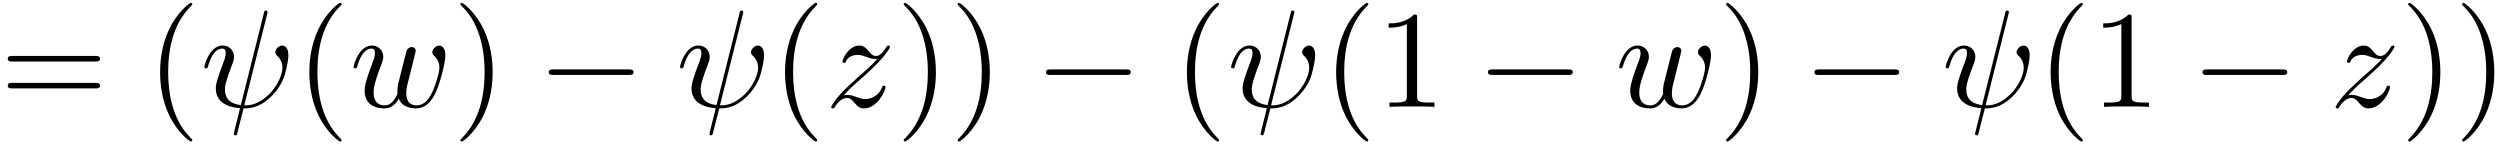
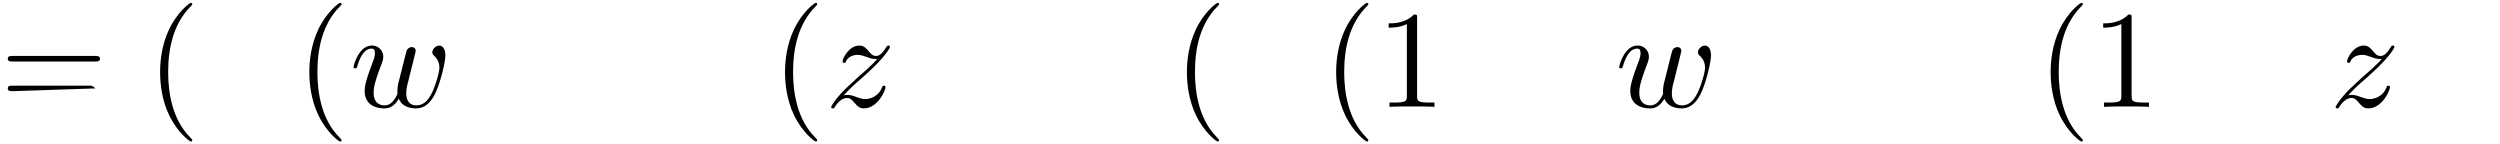
<svg xmlns="http://www.w3.org/2000/svg" xmlns:xlink="http://www.w3.org/1999/xlink" width="329" height="19" viewBox="1872.02 1482.992 196.663 11.357">
  <defs>
-     <path id="g0-0" d="M7.19-2.51c.185 0 .38 0 .38-.217s-.195-.218-.38-.218H1.286c-.185 0-.382 0-.382.218s.197.218.382.218z" />
    <path id="g2-40" d="M3.61 2.618c0-.033 0-.054-.185-.24-1.363-1.374-1.712-3.436-1.712-5.105 0-1.898.414-3.797 1.756-5.16.142-.131.142-.153.142-.186 0-.076-.044-.109-.11-.109-.108 0-1.09.742-1.734 2.127-.556 1.2-.687 2.411-.687 3.328 0 .85.12 2.17.72 3.403.655 1.342 1.593 2.051 1.702 2.051.065 0 .109-.032.109-.109" />
-     <path id="g2-41" d="M3.153-2.727c0-.851-.12-2.171-.72-3.404C1.778-7.473.84-8.18.73-8.18c-.066 0-.11.043-.11.108 0 .033 0 .055.208.251C1.9-6.742 2.52-5.007 2.52-2.727c0 1.865-.404 3.785-1.756 5.16-.142.13-.142.152-.142.185 0 .066.043.11.109.11.109 0 1.09-.743 1.734-2.128.557-1.2.688-2.41.688-3.327" />
    <path id="g2-49" d="M3.207-6.982c0-.262 0-.283-.25-.283-.677.698-1.637.698-1.986.698v.338c.218 0 .862 0 1.429-.284v5.651c0 .393-.033.524-1.015.524h-.349V0c.382-.033 1.331-.033 1.768-.033s1.385 0 1.767.033v-.338h-.35c-.981 0-1.014-.12-1.014-.524z" />
-     <path id="g2-61" d="M7.495-3.567c.163 0 .37 0 .37-.218s-.207-.219-.36-.219H.971c-.153 0-.36 0-.36.219s.207.218.37.218zm.01 2.116c.153 0 .36 0 .36-.218s-.207-.218-.37-.218H.982c-.164 0-.371 0-.371.218s.207.218.36.218z" />
-     <path id="g1-32" d="M5.258-7.287c.011-.044.033-.11.033-.164 0-.109-.076-.12-.131-.12-.11 0-.12.022-.164.218L3.186-.142c-.83-.098-1.244-.502-1.244-1.222 0-.218 0-.501.589-2.029.044-.13.12-.316.12-.534 0-.491-.35-.895-.895-.895-1.036 0-1.44 1.582-1.44 1.68 0 .11.11.11.131.11.11 0 .12-.023.175-.197.294-1.036.73-1.353 1.102-1.353.087 0 .272 0 .272.35 0 .283-.109.556-.25.937-.524 1.375-.524 1.659-.524 1.844 0 1.036.85 1.484 1.898 1.55-.087.392-.087.414-.24.992-.033.12-.25 1.004-.25 1.036 0 .011 0 .11.13.11.022 0 .076 0 .098-.044.033-.022.098-.295.131-.448L3.404.12c.403 0 1.363 0 2.389-1.167a4.1 4.1 0 0 0 .796-1.31c.098-.272.338-1.221.338-1.701 0-.611-.294-.764-.48-.764-.272 0-.545.284-.545.524 0 .142.065.207.163.294.12.12.393.404.393.928 0 .698-.567 1.592-.949 1.985-.96.971-1.658.971-2.05.971z" />
+     <path id="g2-61" d="M7.495-3.567c.163 0 .37 0 .37-.218s-.207-.219-.36-.219H.971c-.153 0-.36 0-.36.219s.207.218.37.218zm.01 2.116s-.207-.218-.37-.218H.982c-.164 0-.371 0-.371.218s.207.218.36.218z" />
    <path id="g1-119" d="M5.04-3.698c.055-.24.164-.644.164-.71 0-.196-.153-.294-.317-.294a.45.45 0 0 0-.403.306c-.033.076-.546 2.16-.622 2.443a3 3 0 0 0-.098.72c0 .12 0 .142.01.197-.25.578-.578.916-1.003.916-.873 0-.873-.807-.873-.993 0-.349.055-.774.567-2.116.12-.327.186-.48.186-.698a.87.87 0 0 0-.895-.895C.72-4.822.316-3.24.316-3.142c0 .11.11.11.131.11.11 0 .12-.023.175-.197.294-1.015.72-1.353 1.102-1.353.098 0 .272.011.272.36 0 .273-.12.578-.196.764-.48 1.287-.61 1.789-.61 2.203C1.19-.262 1.92.12 2.737.12c.186 0 .698 0 1.135-.764.283.699 1.036.764 1.363.764.819 0 1.299-.687 1.582-1.342.371-.85.72-2.313.72-2.836 0-.6-.294-.764-.48-.764-.273 0-.545.284-.545.524 0 .142.065.207.163.294.12.12.393.404.393.928 0 .37-.316 1.44-.6 1.996-.284.578-.665.96-1.2.96-.513 0-.807-.327-.807-.95 0-.305.076-.643.12-.795z" />
    <path id="g1-122" d="M1.45-.905c.59-.633.906-.906 1.3-1.244 0-.011.675-.59 1.068-.982 1.037-1.014 1.277-1.538 1.277-1.582 0-.109-.099-.109-.12-.109-.077 0-.11.022-.164.12-.327.524-.556.698-.818.698s-.393-.163-.557-.349c-.207-.25-.392-.469-.752-.469-.819 0-1.32 1.015-1.32 1.244 0 .054.032.12.13.12s.12-.055.142-.12c.208-.502.84-.513.928-.513.229 0 .436.076.687.164.436.163.556.163.84.163-.393.47-1.31 1.255-1.516 1.43l-.982.916C.85-.688.469-.065.469.01.47.12.58.12.6.12.687.12.71.098.775-.022c.25-.382.578-.676.927-.676.25 0 .36.098.633.414.185.23.381.404.698.404 1.08 0 1.712-1.385 1.712-1.68 0-.055-.043-.11-.13-.11-.099 0-.12.066-.153.143-.251.709-.95.916-1.31.916-.217 0-.414-.065-.643-.142-.37-.142-.534-.185-.764-.185-.021 0-.196 0-.294.033" />
  </defs>
  <g id="page1">
    <use xlink:href="#g2-61" x="1872.02" y="1491.398" />
    <use xlink:href="#g2-40" x="1883.535" y="1491.398" />
    <use xlink:href="#g1-32" x="1887.777" y="1491.398" />
    <use xlink:href="#g2-40" x="1895.275" y="1491.398" />
    <use xlink:href="#g1-119" x="1899.517" y="1491.398" />
    <use xlink:href="#g2-41" x="1907.621" y="1491.398" />
    <use xlink:href="#g0-0" x="1914.287" y="1491.398" />
    <use xlink:href="#g1-32" x="1925.197" y="1491.398" />
    <use xlink:href="#g2-40" x="1932.694" y="1491.398" />
    <use xlink:href="#g1-122" x="1936.936" y="1491.398" />
    <use xlink:href="#g2-41" x="1942.49" y="1491.398" />
    <use xlink:href="#g2-41" x="1946.732" y="1491.398" />
    <use xlink:href="#g0-0" x="1953.399" y="1491.398" />
    <use xlink:href="#g2-40" x="1964.308" y="1491.398" />
    <use xlink:href="#g1-32" x="1968.55" y="1491.398" />
    <use xlink:href="#g2-40" x="1976.048" y="1491.398" />
    <use xlink:href="#g2-49" x="1980.29" y="1491.398" />
    <use xlink:href="#g0-0" x="1988.169" y="1491.398" />
    <use xlink:href="#g1-119" x="1999.078" y="1491.398" />
    <use xlink:href="#g2-41" x="2007.181" y="1491.398" />
    <use xlink:href="#g0-0" x="2013.848" y="1491.398" />
    <use xlink:href="#g1-32" x="2024.757" y="1491.398" />
    <use xlink:href="#g2-40" x="2032.255" y="1491.398" />
    <use xlink:href="#g2-49" x="2036.497" y="1491.398" />
    <use xlink:href="#g0-0" x="2044.376" y="1491.398" />
    <use xlink:href="#g1-122" x="2055.285" y="1491.398" />
    <use xlink:href="#g2-41" x="2060.838" y="1491.398" />
    <use xlink:href="#g2-41" x="2065.08" y="1491.398" />
  </g>
  <script type="text/ecmascript">if(window.parent.postMessage)window.parent.postMessage("3.70314|246.75|14.25|"+window.location,"*");</script>
</svg>